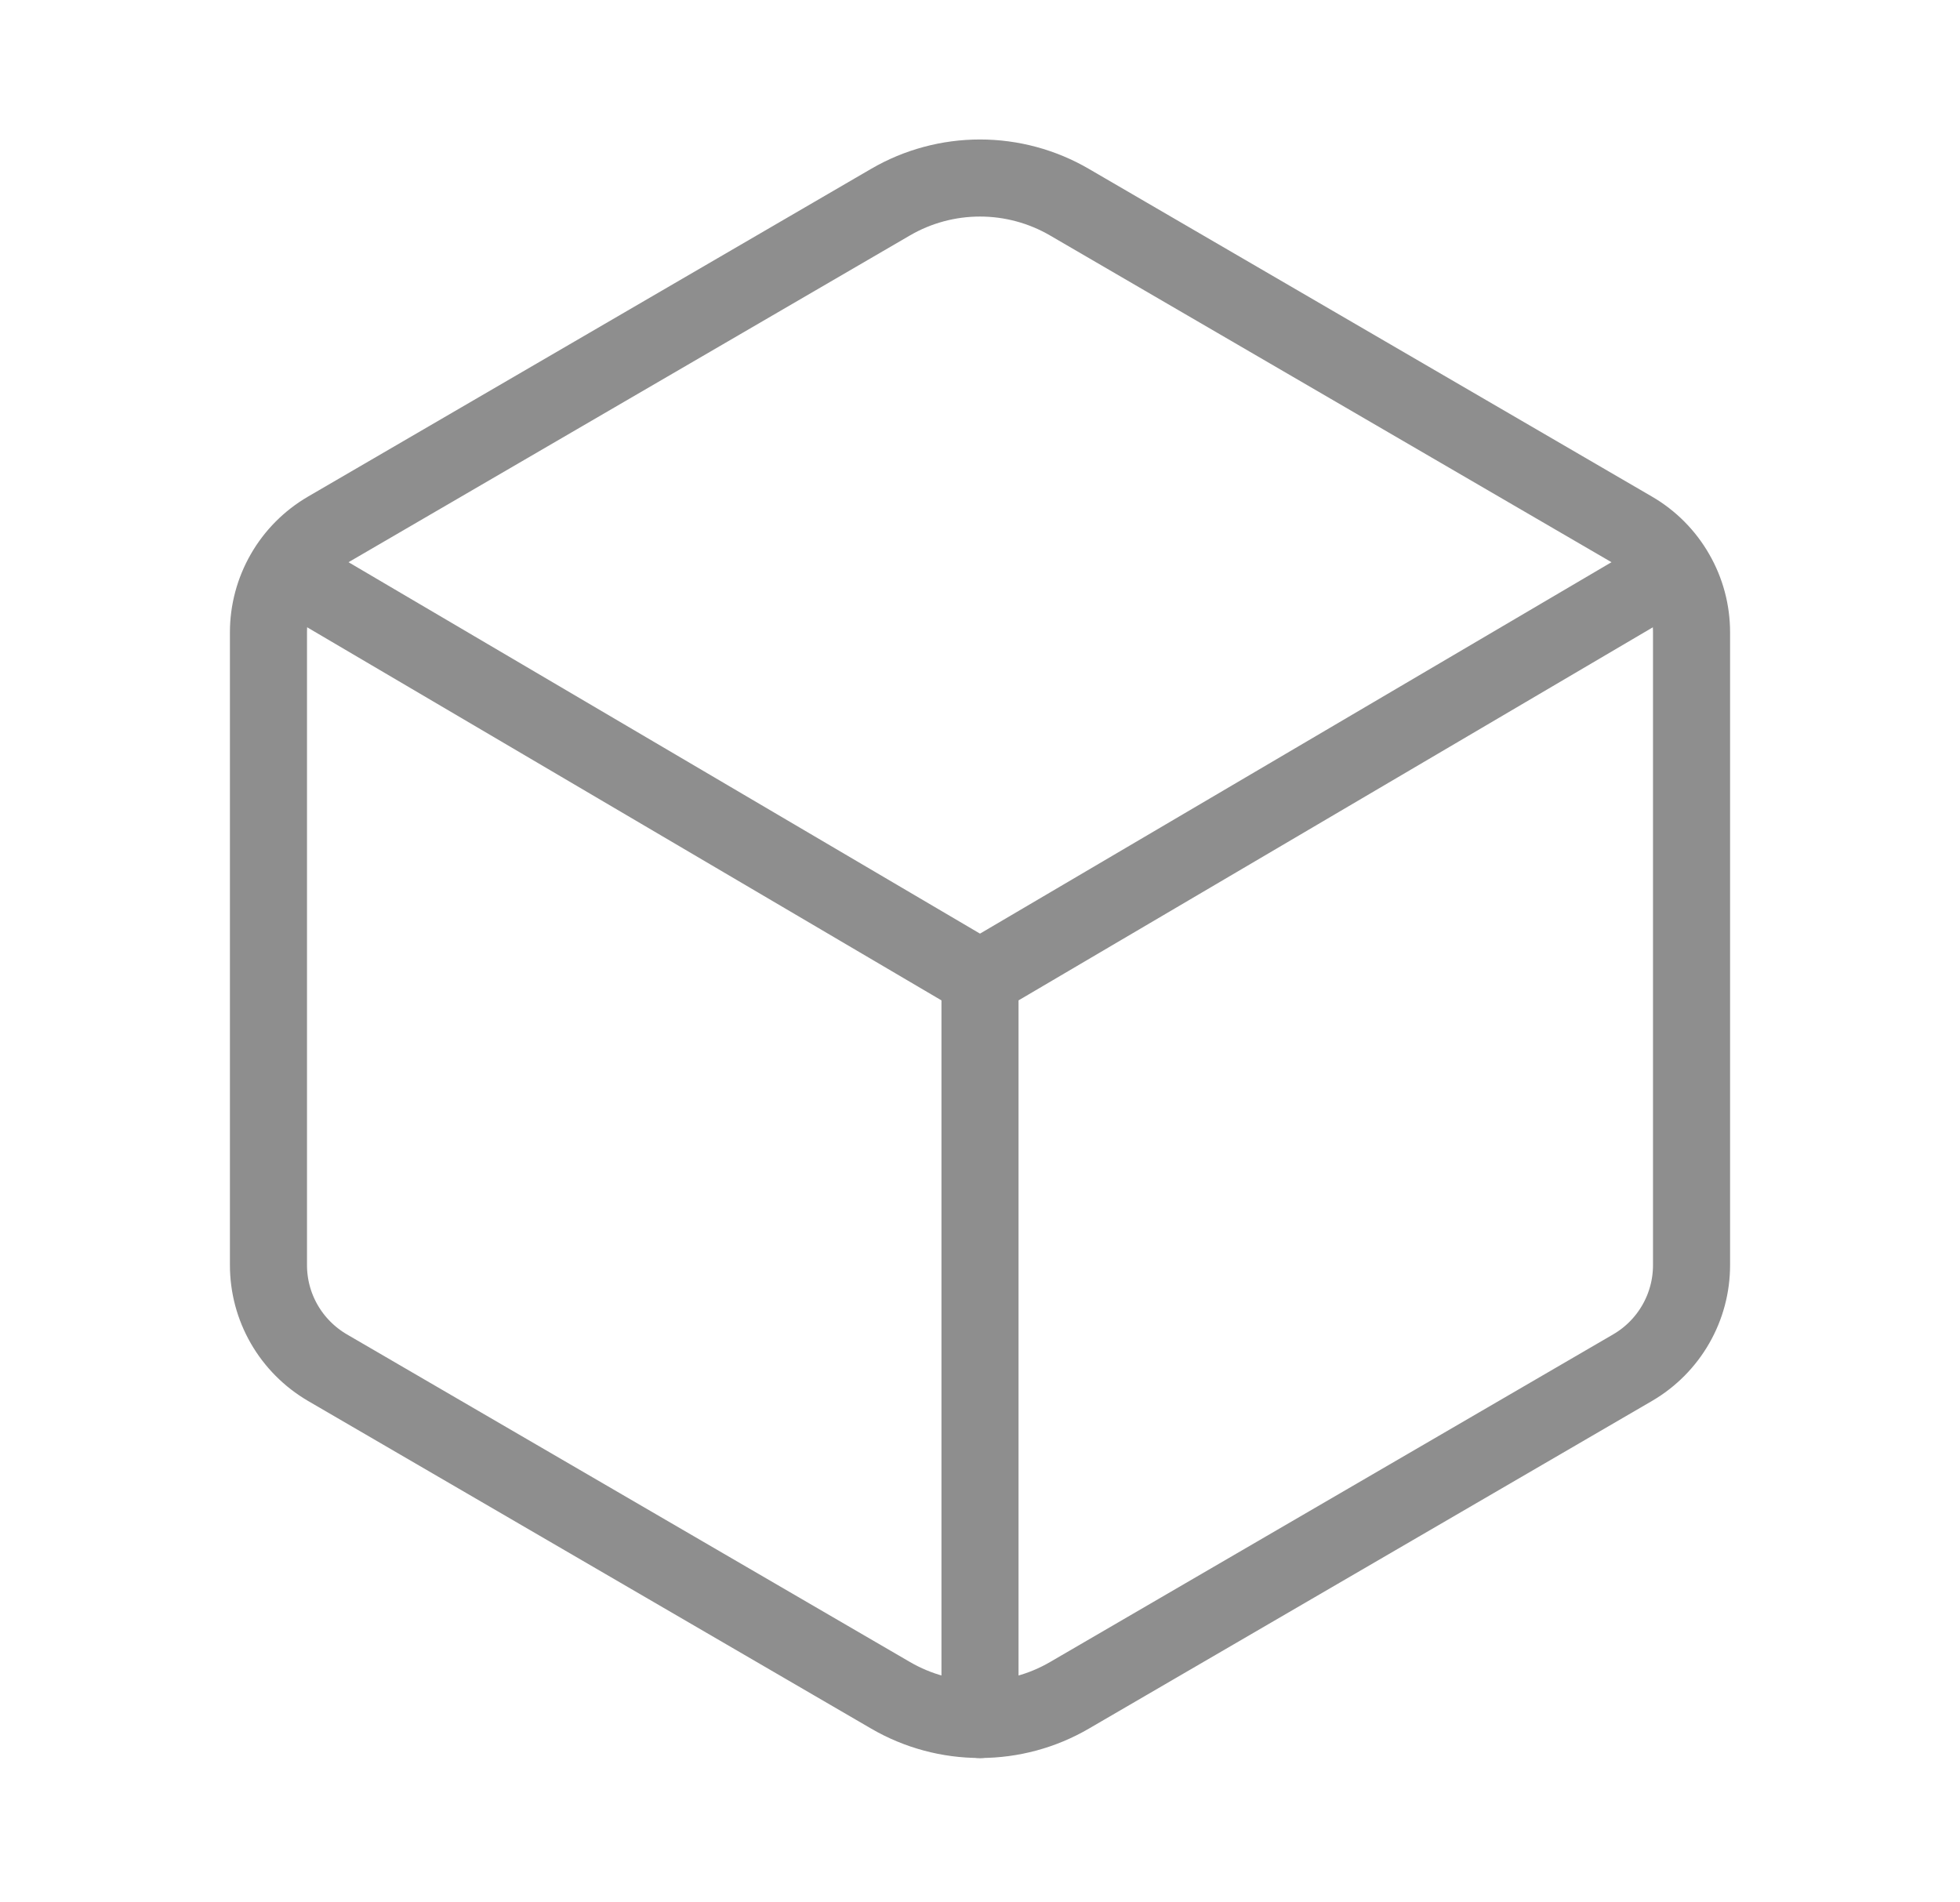
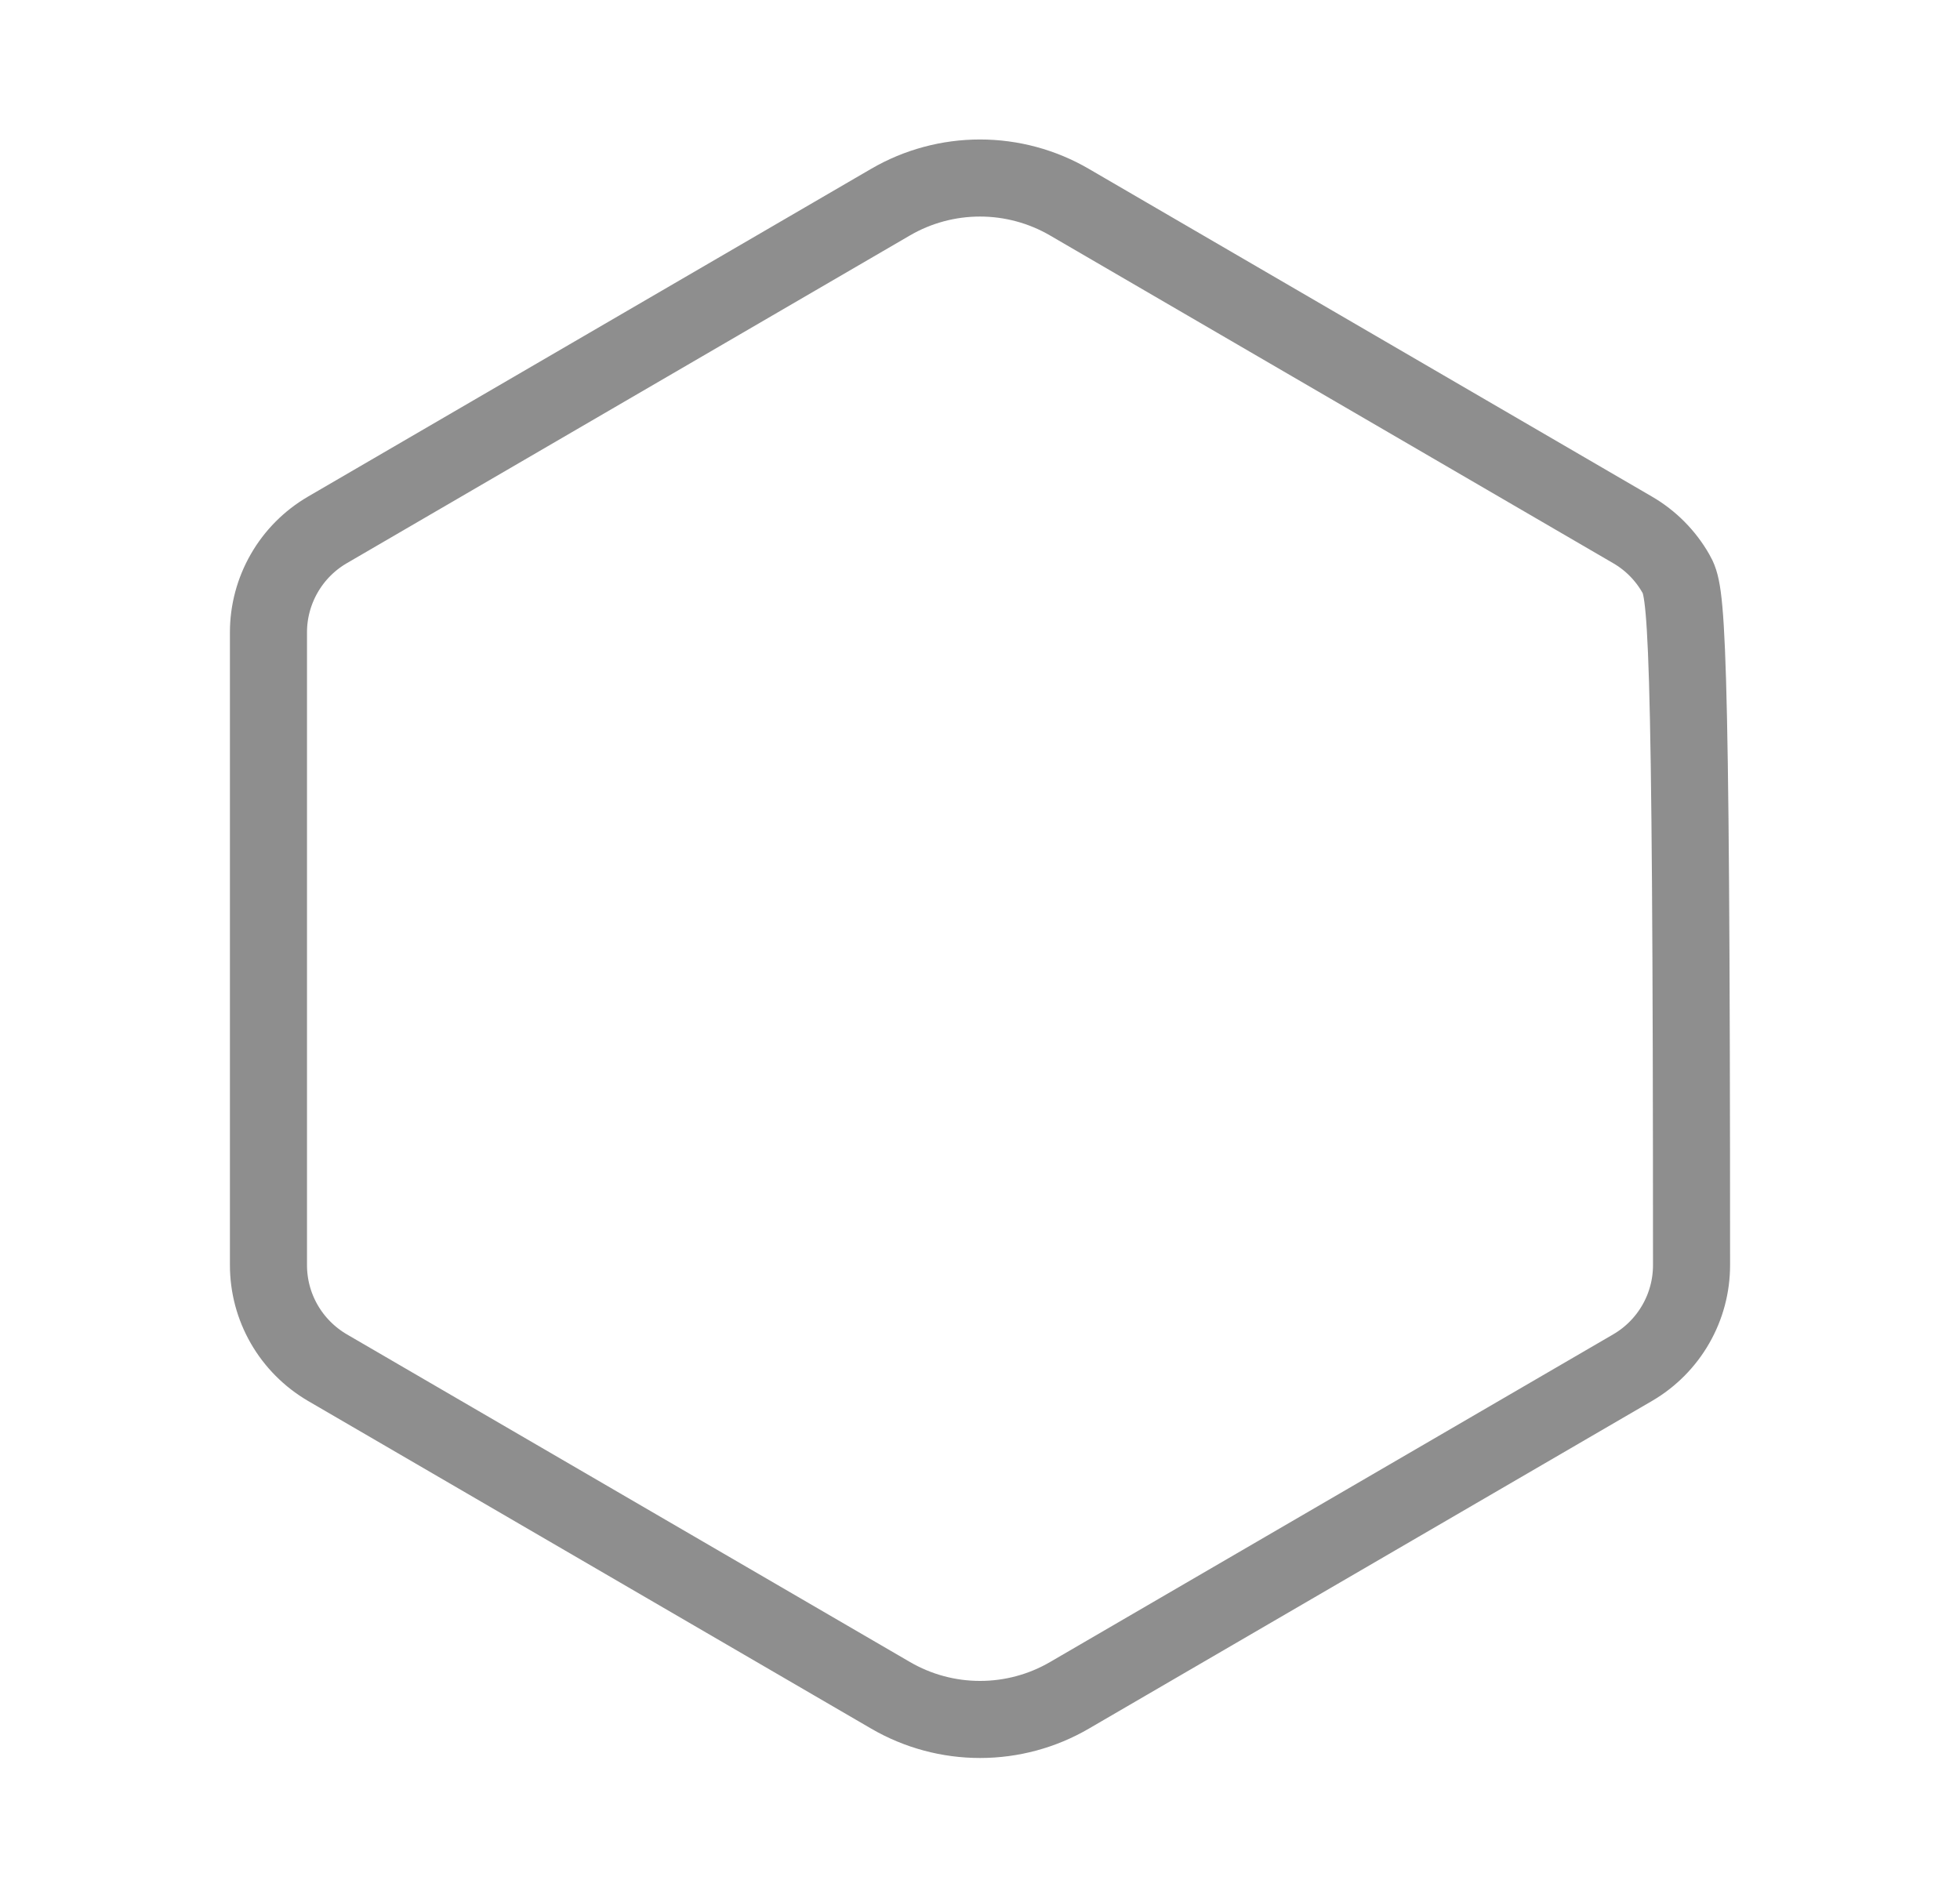
<svg xmlns="http://www.w3.org/2000/svg" fill="none" viewBox="0 0 34 33" height="33" width="34">
-   <path stroke-linejoin="round" stroke-linecap="round" stroke-width="1.337" stroke="#8E8E8E" d="M29.343 21.946V10.968C29.343 10.609 29.249 10.256 29.069 9.945C28.89 9.633 28.633 9.374 28.322 9.193L18.55 3.506C18.079 3.232 17.544 3.088 17 3.088C16.455 3.088 15.92 3.232 15.449 3.506L5.678 9.193C5.368 9.374 5.11 9.633 4.931 9.945C4.752 10.256 4.657 10.609 4.657 10.968V21.946C4.657 22.306 4.751 22.659 4.931 22.971C5.11 23.282 5.368 23.541 5.678 23.723L15.45 29.409C15.921 29.683 16.456 29.827 17.001 29.827C17.546 29.827 18.081 29.683 18.551 29.409L28.323 23.723C28.634 23.541 28.891 23.282 29.07 22.97C29.249 22.659 29.343 22.306 29.343 21.946Z" />
-   <path stroke-linejoin="round" stroke-linecap="round" stroke-width="1.337" stroke="#8E8E8E" d="M4.978 9.9L17 16.971M17 16.971L29.022 9.9M17 16.971V29.829" />
+   <path stroke-linejoin="round" stroke-linecap="round" stroke-width="1.337" stroke="#8E8E8E" d="M29.343 21.946C29.343 10.609 29.249 10.256 29.069 9.945C28.89 9.633 28.633 9.374 28.322 9.193L18.55 3.506C18.079 3.232 17.544 3.088 17 3.088C16.455 3.088 15.92 3.232 15.449 3.506L5.678 9.193C5.368 9.374 5.11 9.633 4.931 9.945C4.752 10.256 4.657 10.609 4.657 10.968V21.946C4.657 22.306 4.751 22.659 4.931 22.971C5.11 23.282 5.368 23.541 5.678 23.723L15.45 29.409C15.921 29.683 16.456 29.827 17.001 29.827C17.546 29.827 18.081 29.683 18.551 29.409L28.323 23.723C28.634 23.541 28.891 23.282 29.07 22.97C29.249 22.659 29.343 22.306 29.343 21.946Z" />
</svg>